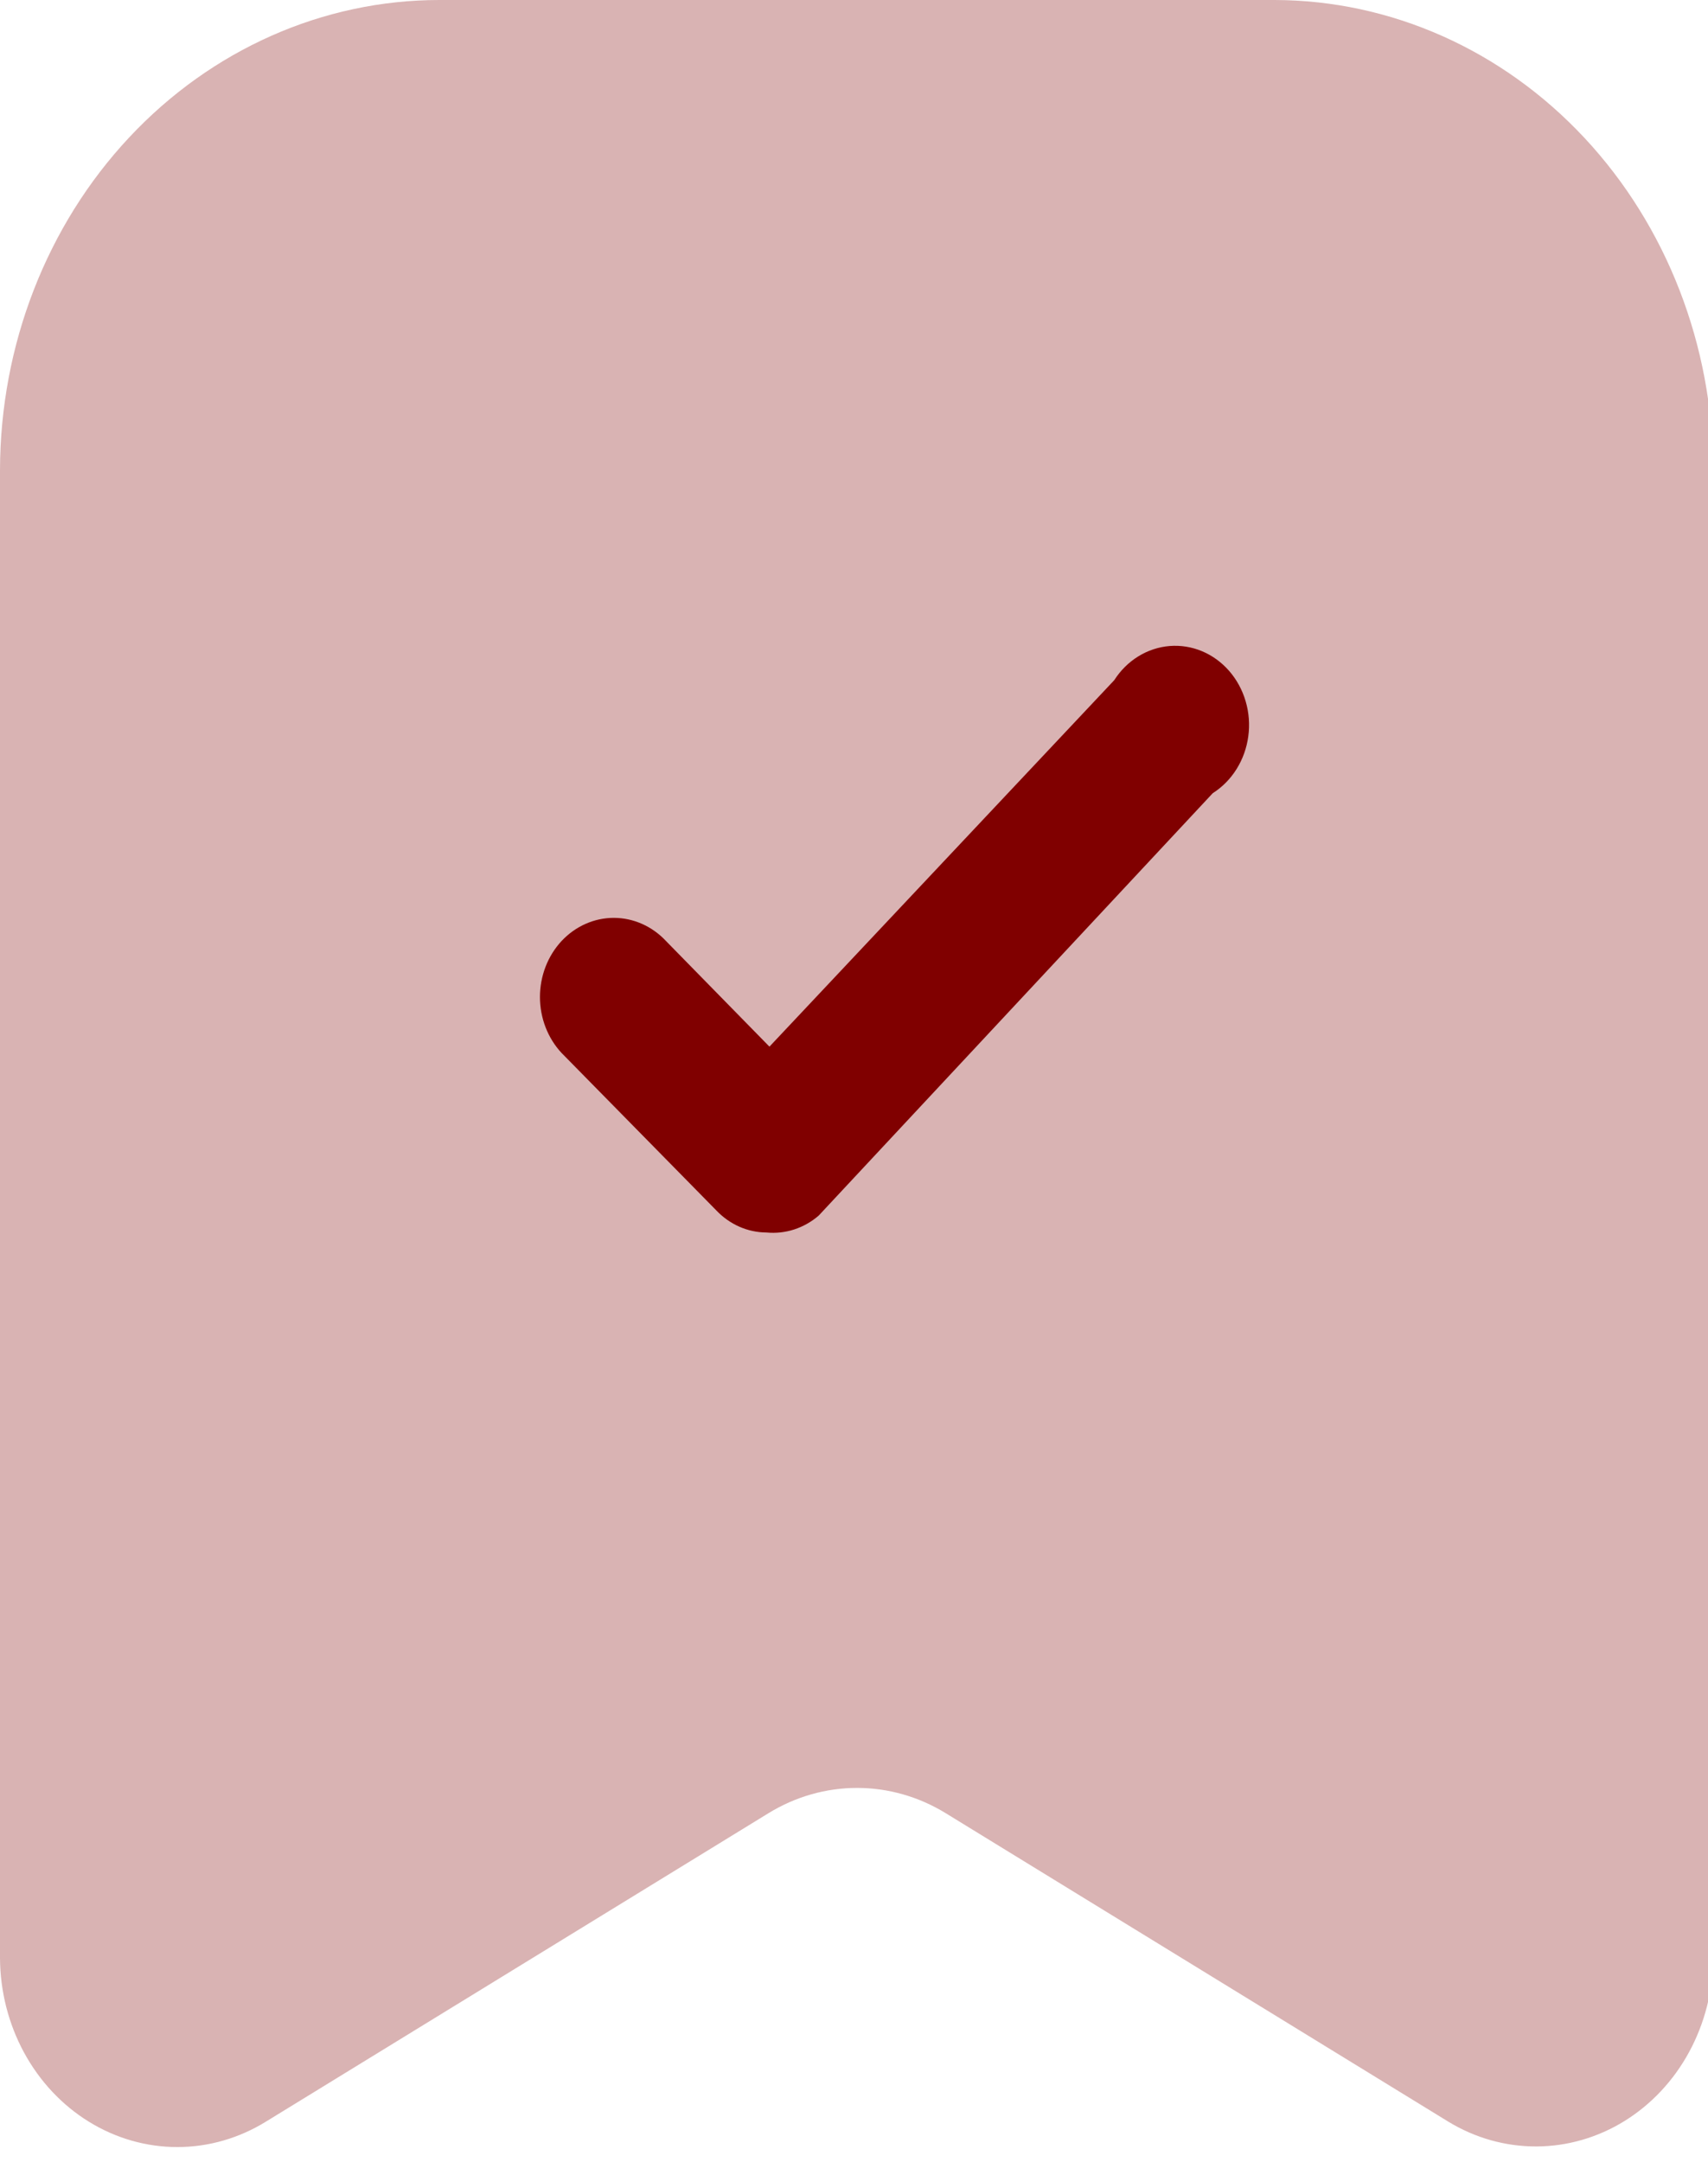
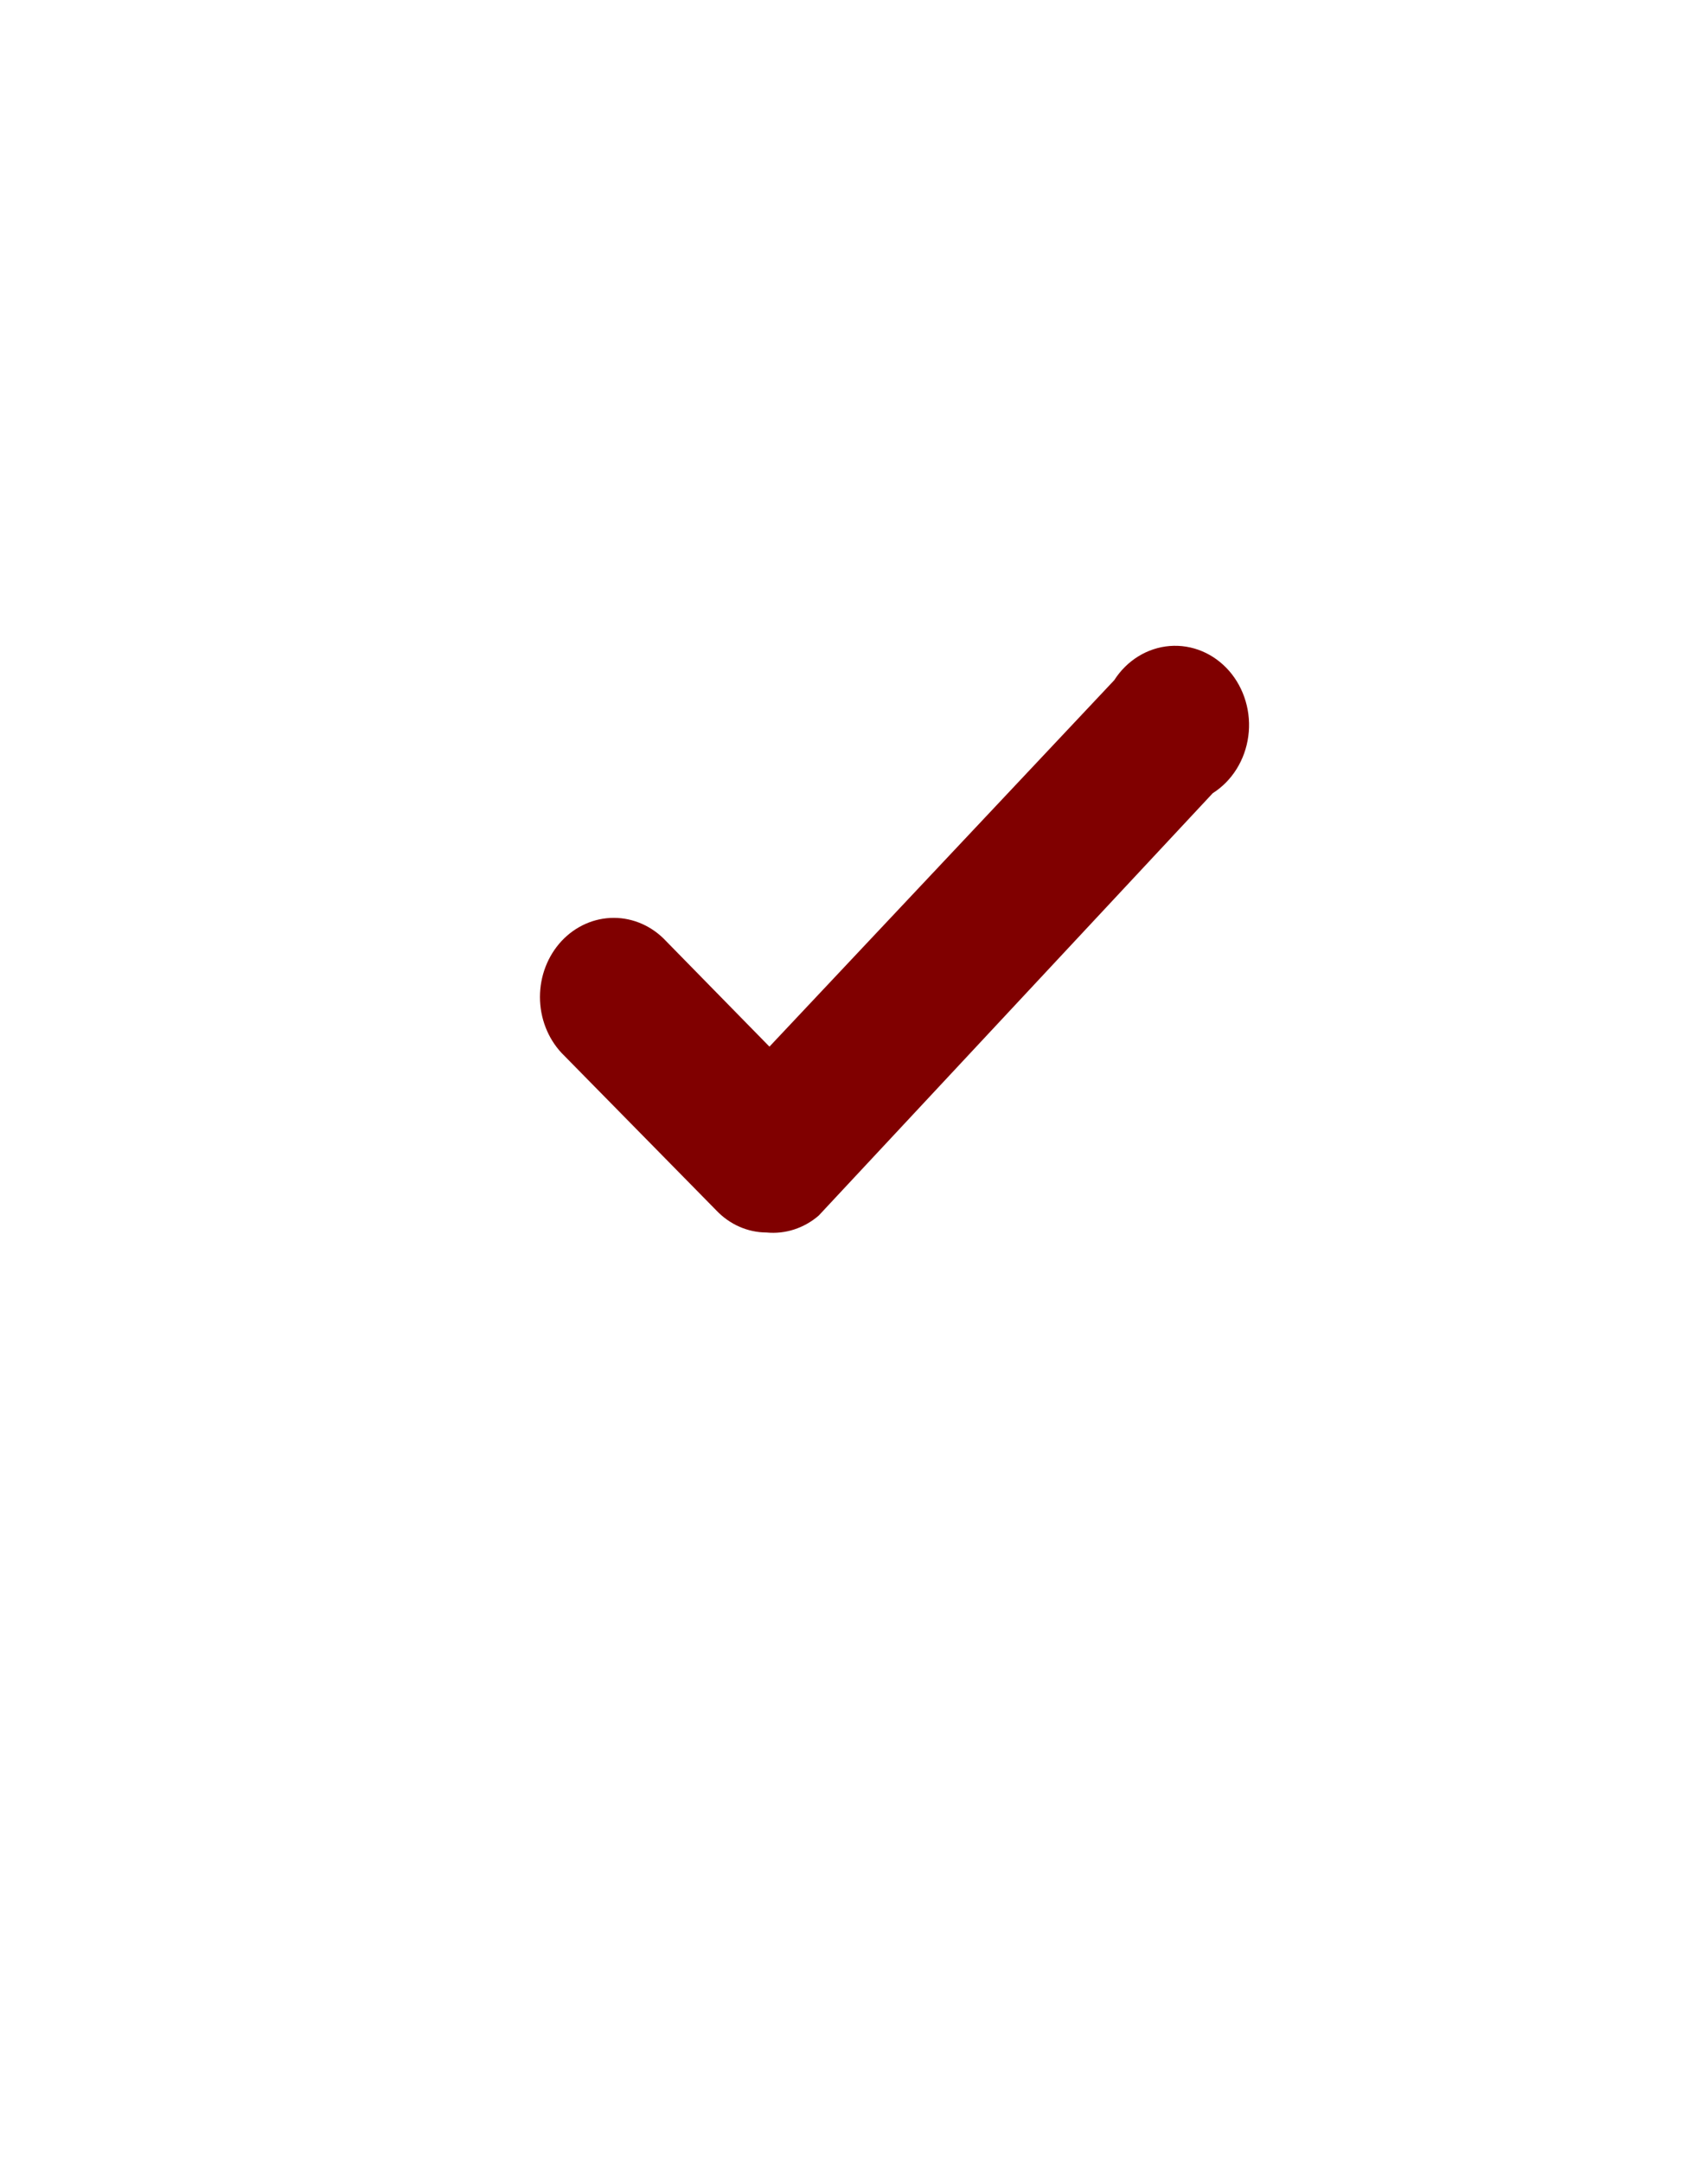
<svg xmlns="http://www.w3.org/2000/svg" width="83" height="105" viewBox="0 0 83 105" fill="none">
-   <path opacity="0.3" d="M70.375 103.049L45.959 88.071C44.648 87.266 43.162 86.842 41.65 86.842C40.139 86.842 38.653 87.266 37.342 88.071L12.926 103.049C11.619 103.857 10.137 104.284 8.628 104.286C7.119 104.288 5.636 103.865 4.327 103.06C3.018 102.255 1.93 101.096 1.17 99.699C0.411 98.302 0.007 96.715 0 95.098V22.826C0.013 16.767 2.268 10.961 6.271 6.682C10.274 2.403 15.697 -1.52287e-05 21.352 0H61.949C67.595 0.014 73.007 2.423 76.999 6.7C80.992 10.978 83.24 16.776 83.253 22.826V95.098C83.241 96.708 82.836 98.286 82.079 99.676C81.323 101.066 80.24 102.22 78.938 103.024C77.637 103.827 76.162 104.252 74.66 104.257C73.157 104.261 71.68 103.845 70.375 103.049Z" fill="#800000" />
  <path d="M37.247 59.864C36.333 59.861 35.456 59.474 34.805 58.787L27.289 51.144C26.617 50.423 26.239 49.445 26.239 48.426C26.239 47.406 26.617 46.429 27.289 45.707C27.962 44.987 28.875 44.582 29.826 44.582C30.778 44.582 31.691 44.987 32.364 45.707L37.391 50.837L54.146 33.038C54.45 32.563 54.85 32.167 55.316 31.88C55.782 31.593 56.302 31.421 56.838 31.378C57.373 31.335 57.912 31.421 58.412 31.63C58.913 31.84 59.363 32.167 59.73 32.587C60.097 33.008 60.371 33.512 60.532 34.061C60.694 34.61 60.738 35.191 60.661 35.761C60.585 36.331 60.39 36.876 60.091 37.354C59.792 37.833 59.397 38.233 58.934 38.526L39.784 59.044C39.069 59.659 38.16 59.953 37.247 59.864V59.864Z" fill="#800000" />
</svg>